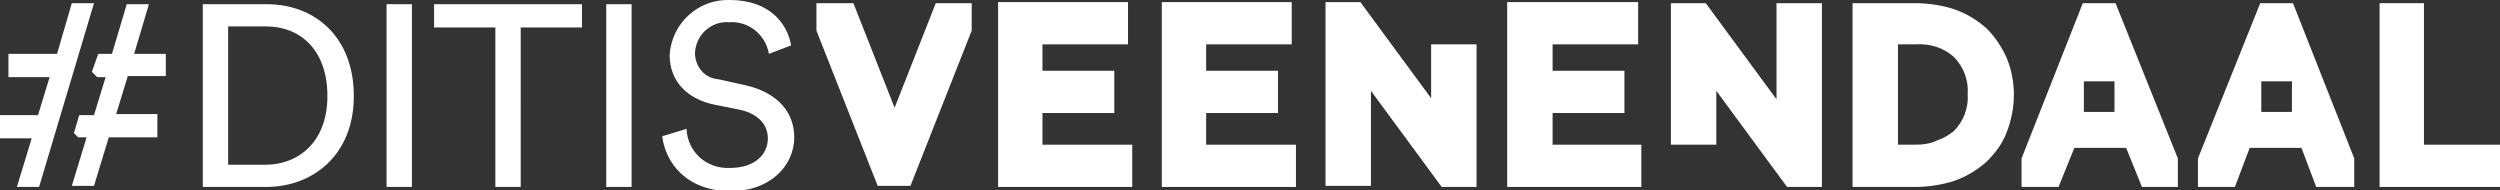
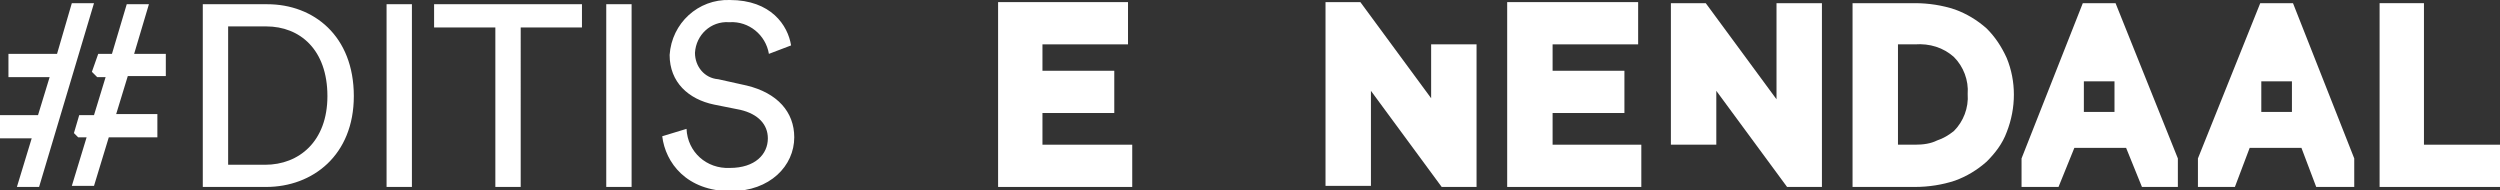
<svg xmlns="http://www.w3.org/2000/svg" version="1.1" id="Group_503" x="0px" y="0px" viewBox="0 0 236.7 18" style="enable-background:new 0 0 236.7 18;" xml:space="preserve">
  <rect x="0" y="0" width="236.7" height="18" fill="#333333" stroke="none" />
  <style type="text/css">
	.st0{fill:#FFFFFF;}
</style>
  <path id="Path_1910" class="st0" d="M6.8,0.3L5.4,5.1H0.8v2.2h3.9l-1.1,3.6H0v2.2h3l-1.4,4.6h2.1L8.9,0.3L6.8,0.3z M15.7,7.3V5.1h-3  l1.4-4.7h-2.1l-1.4,4.7H9.3L8.7,6.8l0.5,0.5H10l-1.1,3.6H7.5L7,12.6l0.4,0.4h0.8l-1.4,4.6h2.1l1.4-4.6h4.6v-2.2H11l1.1-3.6H15.7z   M21.6,15.6V2.5h3.6c3.2,0,5.8,2.2,5.8,6.6c0,4.3-2.7,6.5-5.9,6.5L21.6,15.6z M25.2,17.7c4.4,0,8.3-3,8.3-8.6c0-5.7-3.8-8.7-8.2-8.7  h-6.1v17.3L25.2,17.7z M39,17.7V0.4h-2.4v17.3L39,17.7z M55.1,2.6V0.4h-14v2.2h5.8v15.1h2.4V2.6H55.1z M59.8,17.7V0.4h-2.4v17.3  L59.8,17.7z M74.9,4.3C74.6,2.4,73,0,69.1,0c-3-0.1-5.5,2.2-5.7,5.2c0,2.6,1.8,4.2,4.2,4.7l2.5,0.5c1.7,0.4,2.6,1.4,2.6,2.7  c0,1.5-1.2,2.8-3.6,2.8c-2.2,0.1-4-1.5-4.1-3.7c0,0,0,0,0,0l-2.3,0.7c0.3,2.5,2.3,5.2,6.5,5.2c3.7,0,6-2.4,6-5.1  c0-2.4-1.6-4.2-4.5-4.9L68,7.5c-1.3-0.1-2.2-1.2-2.2-2.5c0.1-1.7,1.5-3,3.2-2.9c0,0,0.1,0,0.1,0c1.8-0.1,3.4,1.2,3.7,3L74.9,4.3  L74.9,4.3z" />
-   <path id="Path_1911" class="st0" d="M88.6,0.3l-3.9,9.9l-3.9-9.9h-3.5v2.6l5.8,14.7h3.1l5.8-14.7V0.3H88.6z" />
  <path id="Path_1912" class="st0" d="M94.5,0.3v17.4h12.7v-4h-8.5v-3h6.8v-4h-6.8V4.2h8.1v-4H94.5z" />
-   <path id="Path_1913" class="st0" d="M110,0.3v17.4h12.7v-4h-8.5v-3h6.8v-4h-6.8V4.2h8.1v-4H110z" />
  <path id="Path_1914" class="st0" d="M135.5,4.2v5.1l-6.7-9.1h-3.3v17.4h4.3V8.6l6.7,9.1h3.3V4.2H135.5z" />
  <path id="Path_1915" class="st0" d="M142.7,0.3v17.4h12.7v-4H147v-3h6.8v-4H147V4.2h8.1v-4H142.7z" />
  <path id="Path_1916" class="st0" d="M168.2,0.3v9.1l-6.7-9.1h-3.3v13.4h4.3V8.6l6.7,9.1h3.3V0.3H168.2z" />
  <path id="Path_1917" class="st0" d="M181.3,13.7h-1.6V4.2h1.6c1.4-0.1,2.7,0.3,3.7,1.2c0.9,0.9,1.4,2.2,1.3,3.5  c0.1,1.3-0.4,2.6-1.3,3.5c-0.5,0.4-1,0.7-1.6,0.9C182.8,13.6,182.1,13.7,181.3,13.7 M188.1,2.7c-0.9-0.8-1.9-1.4-3-1.8  c-1.2-0.4-2.5-0.6-3.8-0.6h-5.9v17.4h5.9c1.3,0,2.6-0.2,3.8-0.6c1.1-0.4,2.1-1,3-1.8c0.8-0.8,1.5-1.7,1.9-2.8c0.9-2.3,0.9-4.8,0-7  C189.5,4.4,188.9,3.5,188.1,2.7" />
  <path id="Path_1918" class="st0" d="M225.3,0.3v17.4h11.4v-4h-7.2V0.3H225.3z" />
  <path id="Path_1919" class="st0" d="M206.2,17.7V15l-5.9-14.7h-3.1L191.4,15v2.7h3.5l1.5-3.7h4.9l1.5,3.7H206.2z M200.2,10.6h-2.9  V7.7h2.9V10.6z" />
  <path id="Path_1920" class="st0" d="M222.9,17.7V15l-5.8-14.7H214L208.1,15v2.7h3.5l1.4-3.7h4.9l1.4,3.7H222.9z M217,10.6h-2.9V7.7  h2.9V10.6z" />
</svg>